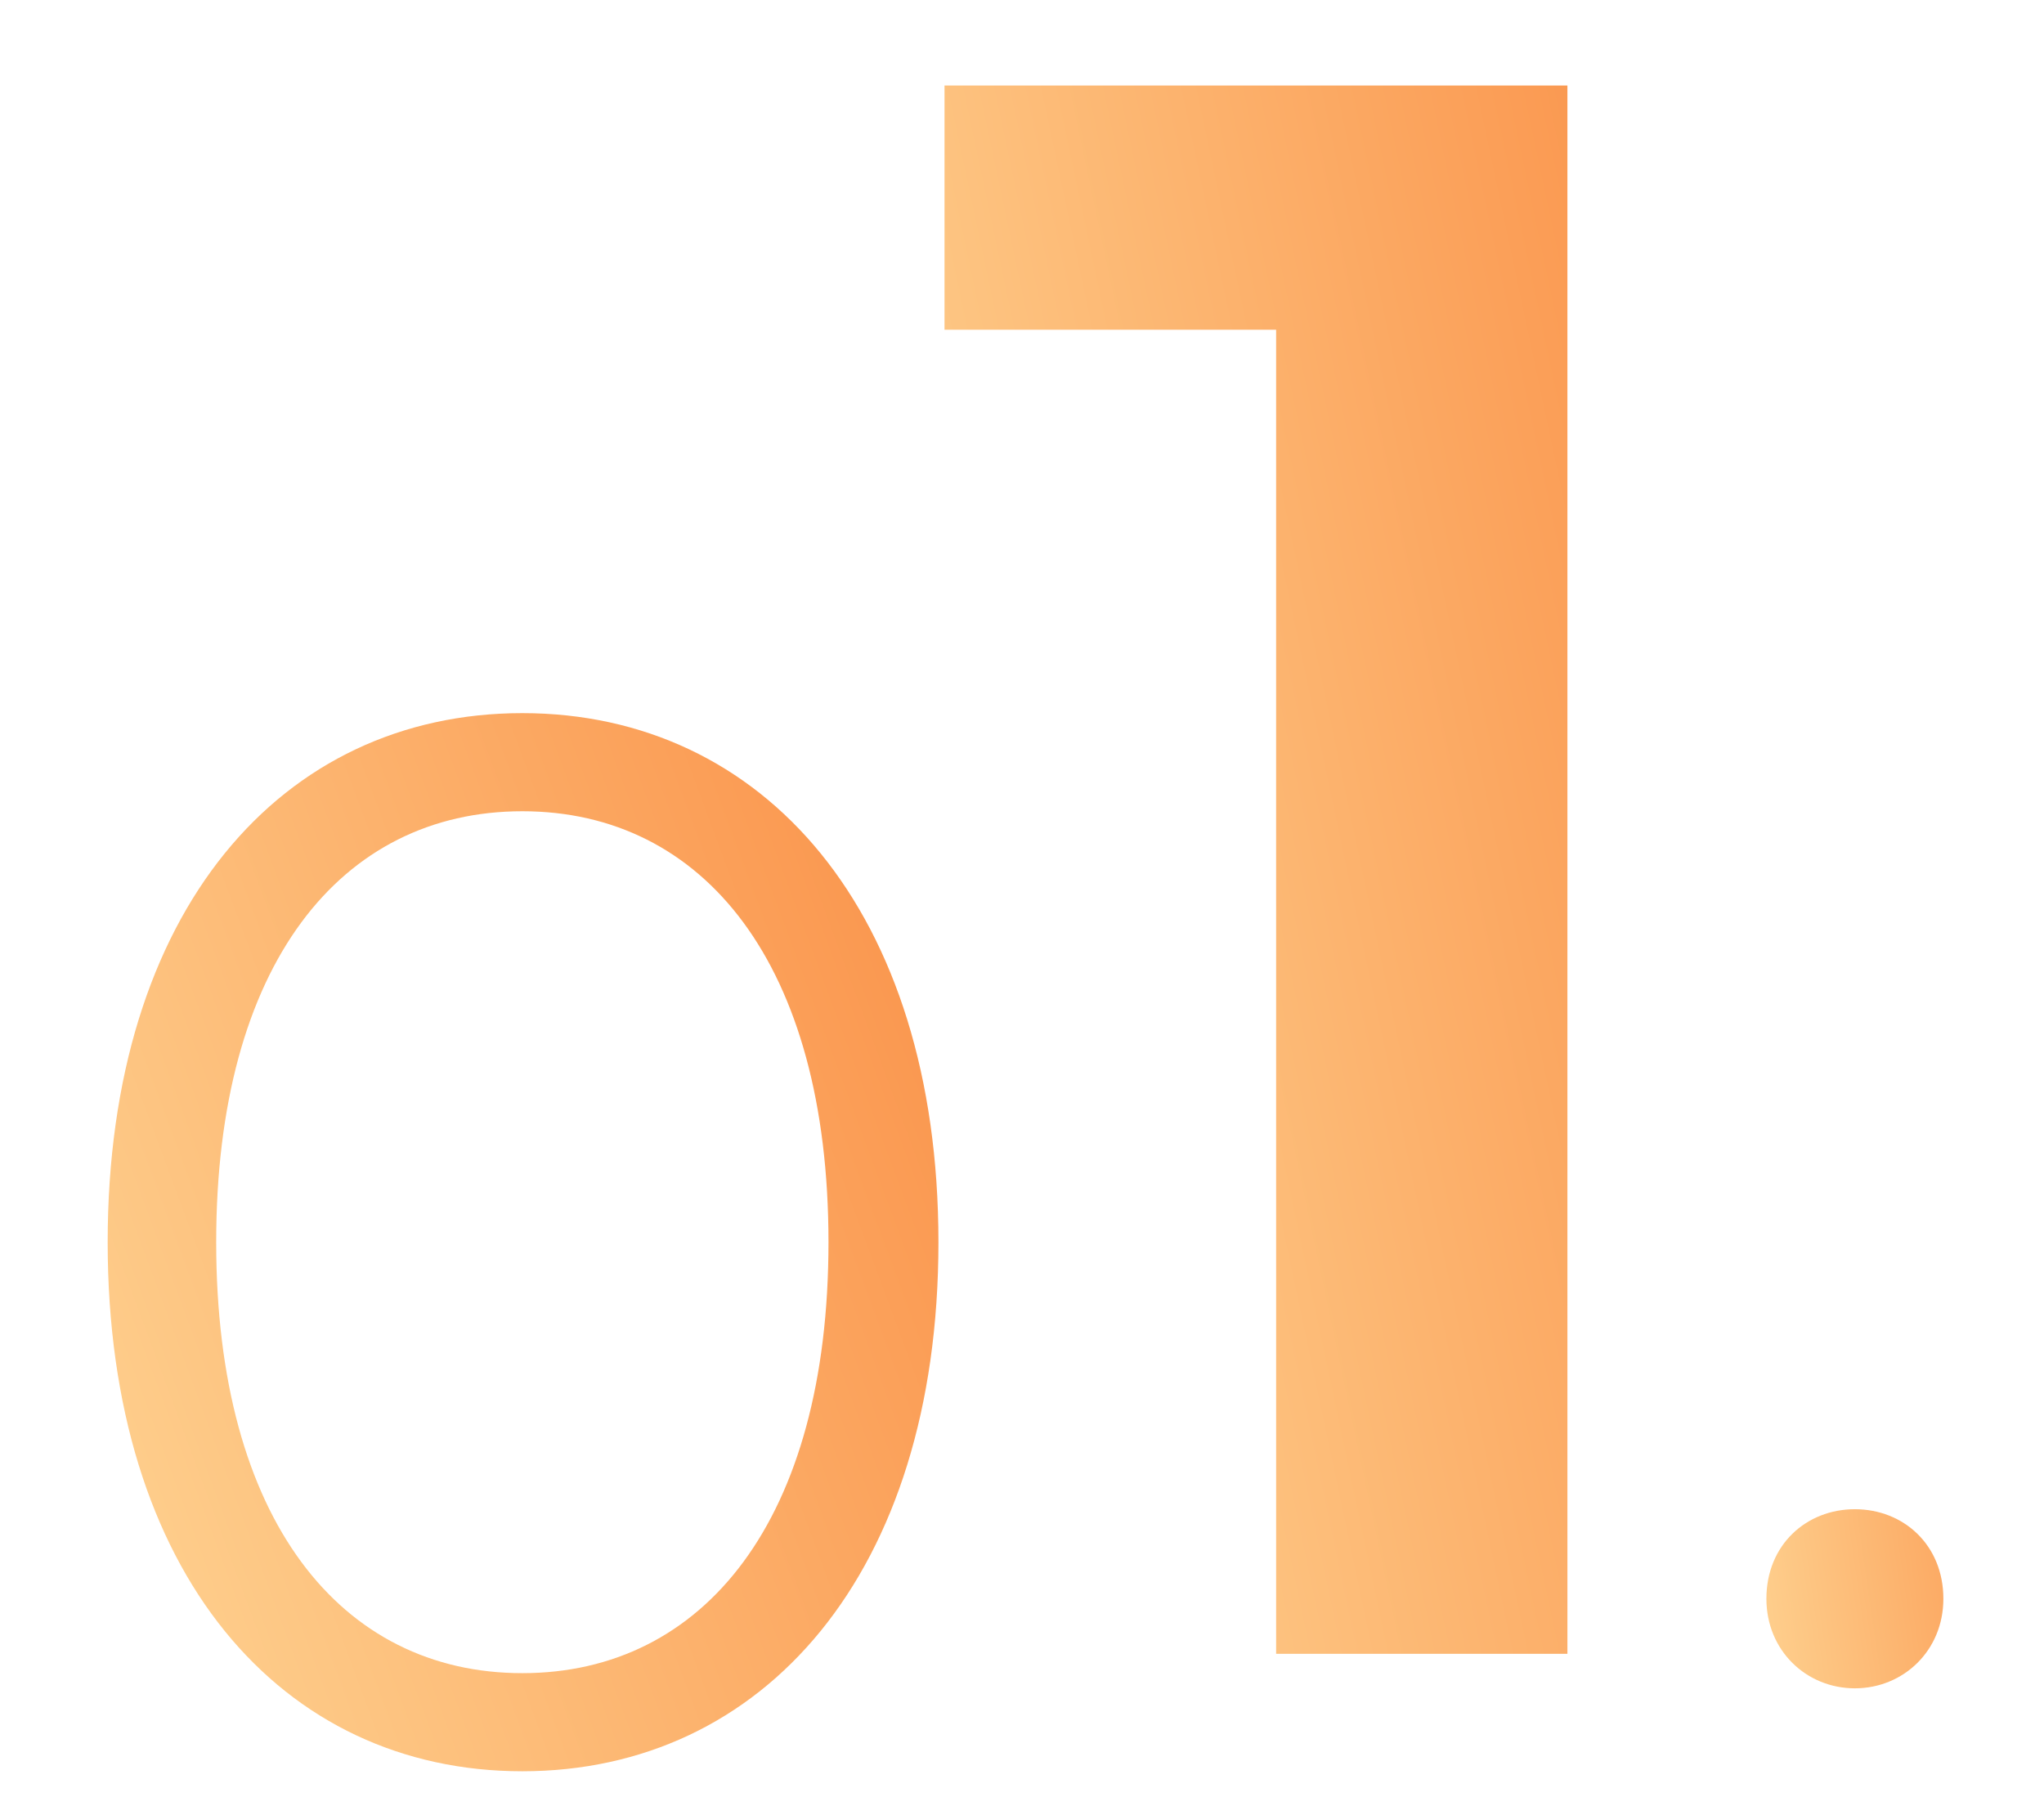
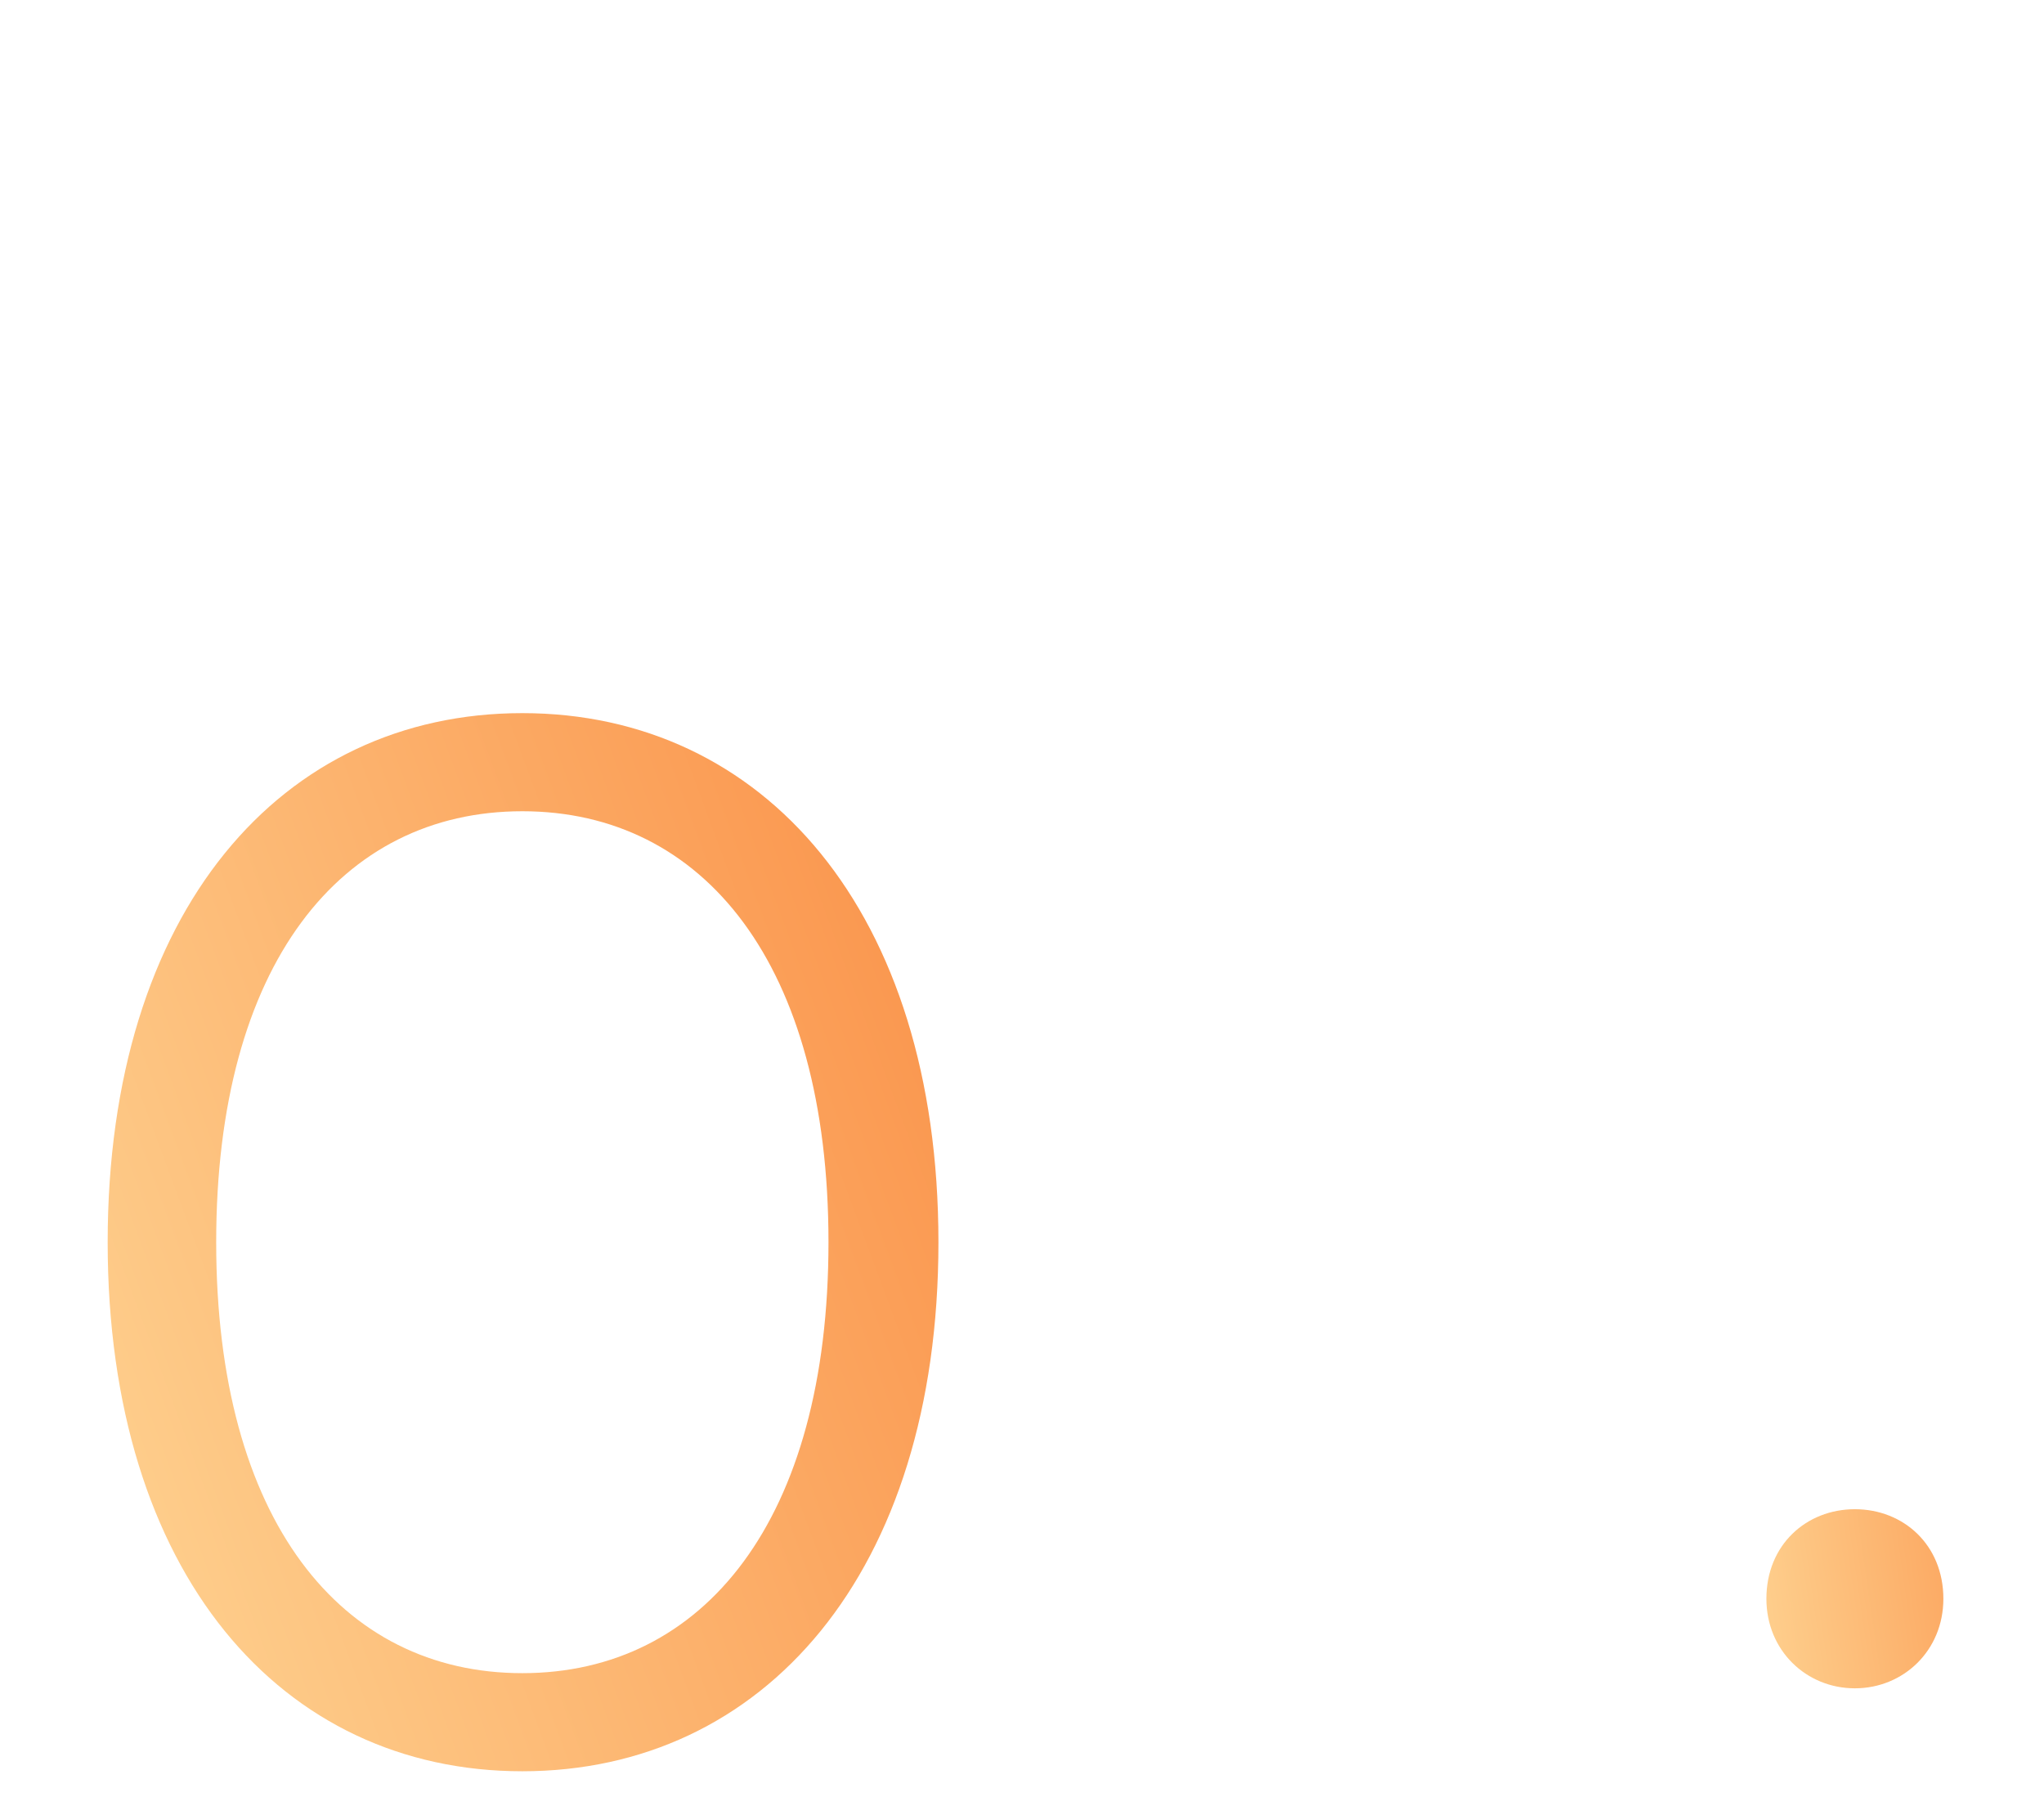
<svg xmlns="http://www.w3.org/2000/svg" width="43" height="38" viewBox="0 0 43 38" fill="none">
  <g clip-path="url(#clip0_640_13292)">
    <path d="M10.988 37.264C5.923 37.264 2.265 33.105 2.265 26.134C2.265 19.162 5.923 15.003 10.988 15.003C16.053 15.003 19.742 19.162 19.742 26.134C19.742 33.105 16.053 37.264 10.988 37.264ZM10.988 35.2C14.803 35.2 17.429 31.98 17.429 26.134C17.429 20.287 14.803 17.067 10.988 17.067C7.174 17.067 4.548 20.287 4.548 26.134C4.548 31.98 7.174 35.2 10.988 35.2Z" fill="url(#paint0_linear_640_13292)" />
-     <path d="M19.87 1.799H32.974V34.793H26.846V6.937H19.87V1.799Z" fill="url(#paint1_linear_640_13292)" />
    <path d="M39.021 35.519C38 35.519 37.16 34.725 37.16 33.635C37.16 32.5 38 31.751 39.021 31.751C40.043 31.751 40.883 32.5 40.883 33.635C40.883 34.725 40.043 35.519 39.021 35.519Z" fill="url(#paint2_linear_640_13292)" />
  </g>
  <defs>
    <linearGradient id="paint0_linear_640_13292" x1="21.64" y1="7.076" x2="-9.212" y2="18.523" gradientUnits="userSpaceOnUse">
      <stop stop-color="#F9843A" />
      <stop offset="1" stop-color="#FFE0A0" />
    </linearGradient>
    <linearGradient id="paint1_linear_640_13292" x1="37.493" y1="-10.207" x2="8.703" y2="-4.103" gradientUnits="userSpaceOnUse">
      <stop stop-color="#F9843A" />
      <stop offset="1" stop-color="#FFE0A0" />
    </linearGradient>
    <linearGradient id="paint2_linear_640_13292" x1="42.252" y1="13.36" x2="32.427" y2="14.774" gradientUnits="userSpaceOnUse">
      <stop stop-color="#F9843A" />
      <stop offset="1" stop-color="#FFE0A0" />
    </linearGradient>
    <clipPath id="clip0_640_13292">
      <rect width="41.373" height="37.707" fill="white" transform="translate(0.64 0.268)" />
    </clipPath>
  </defs>
</svg>